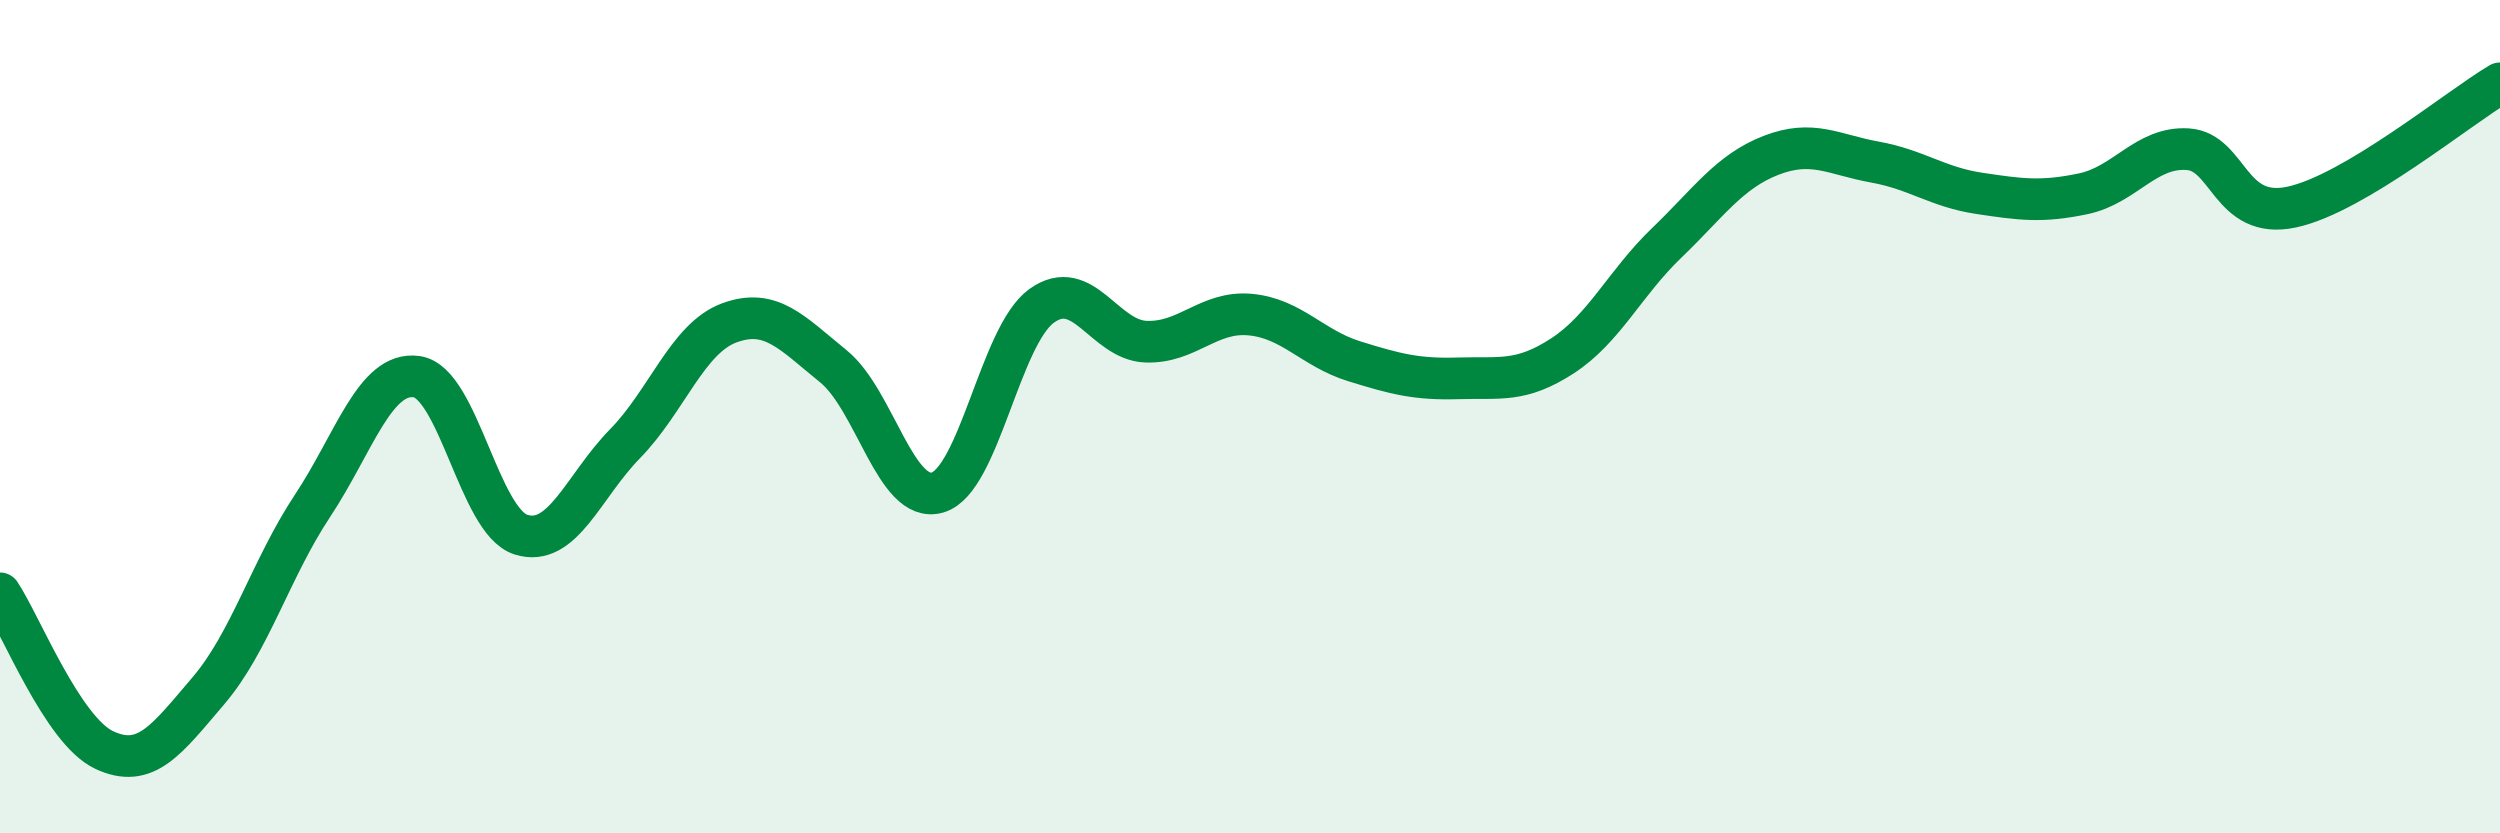
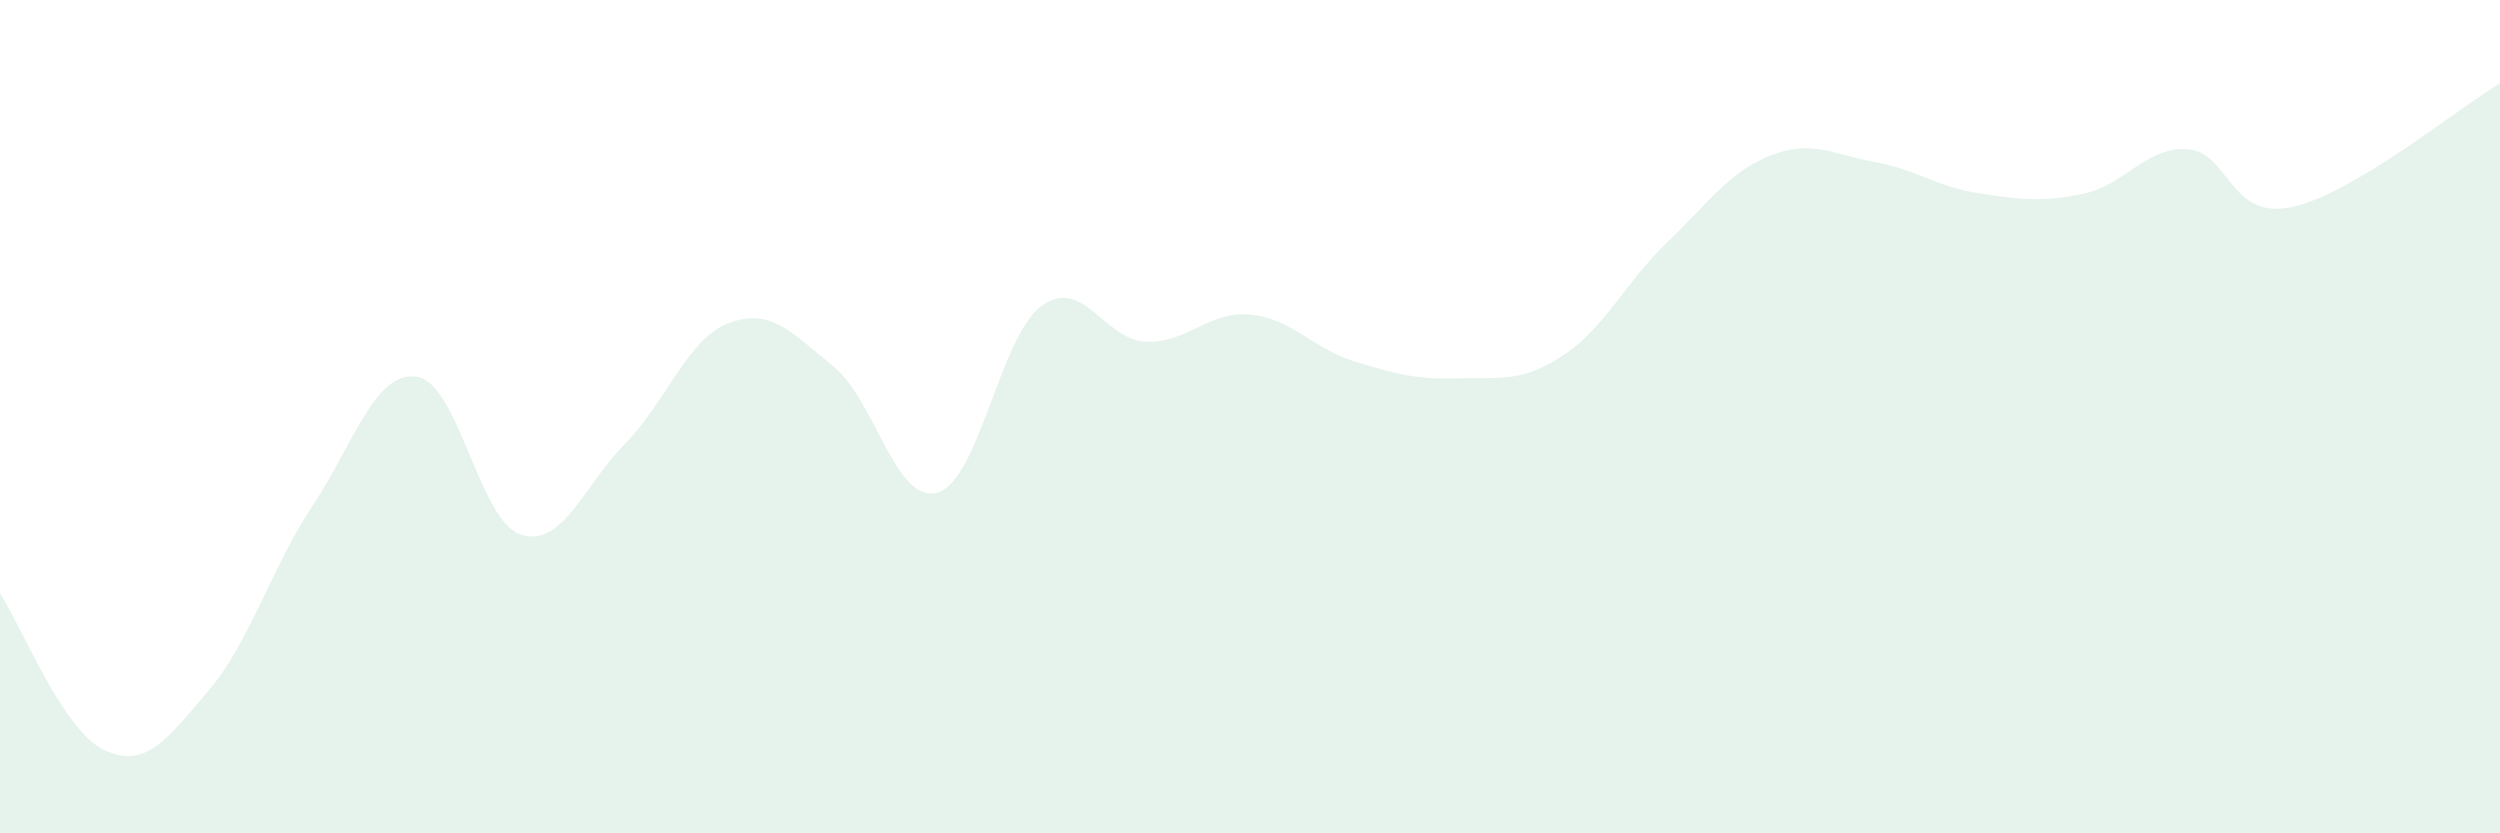
<svg xmlns="http://www.w3.org/2000/svg" width="60" height="20" viewBox="0 0 60 20">
  <path d="M 0,14.24 C 0.5,14.99 1.5,17.53 2.5,18 C 3.5,18.47 4,17.75 5,16.58 C 6,15.41 6.5,13.65 7.5,12.14 C 8.5,10.63 9,8.9 10,9.04 C 11,9.18 11.5,12.51 12.5,12.83 C 13.5,13.15 14,11.67 15,10.65 C 16,9.63 16.5,8.12 17.5,7.75 C 18.5,7.38 19,7.98 20,8.79 C 21,9.6 21.5,12.11 22.5,11.82 C 23.5,11.53 24,8.06 25,7.34 C 26,6.62 26.5,8.16 27.5,8.2 C 28.5,8.24 29,7.46 30,7.55 C 31,7.64 31.5,8.36 32.5,8.67 C 33.5,8.98 34,9.11 35,9.08 C 36,9.05 36.5,9.19 37.5,8.54 C 38.5,7.89 39,6.79 40,5.83 C 41,4.87 41.5,4.12 42.5,3.73 C 43.5,3.34 44,3.71 45,3.89 C 46,4.07 46.5,4.49 47.5,4.64 C 48.5,4.79 49,4.86 50,4.65 C 51,4.44 51.5,3.52 52.5,3.58 C 53.5,3.64 53.5,5.29 55,4.97 C 56.5,4.65 59,2.59 60,2L60 20L0 20Z" fill="#008740" opacity="0.1" stroke-linecap="round" stroke-linejoin="round" />
-   <path d="M 0,14.24 C 0.5,14.99 1.5,17.53 2.5,18 C 3.5,18.47 4,17.75 5,16.58 C 6,15.41 6.5,13.65 7.5,12.14 C 8.5,10.63 9,8.9 10,9.04 C 11,9.18 11.5,12.51 12.5,12.83 C 13.5,13.15 14,11.67 15,10.65 C 16,9.63 16.5,8.12 17.5,7.75 C 18.5,7.38 19,7.98 20,8.79 C 21,9.6 21.5,12.11 22.5,11.82 C 23.5,11.53 24,8.06 25,7.34 C 26,6.62 26.5,8.16 27.5,8.2 C 28.5,8.24 29,7.46 30,7.55 C 31,7.64 31.5,8.36 32.5,8.67 C 33.5,8.98 34,9.11 35,9.08 C 36,9.05 36.5,9.19 37.5,8.54 C 38.5,7.89 39,6.79 40,5.83 C 41,4.87 41.5,4.12 42.5,3.73 C 43.5,3.34 44,3.71 45,3.89 C 46,4.07 46.5,4.49 47.5,4.64 C 48.5,4.79 49,4.86 50,4.65 C 51,4.44 51.5,3.52 52.5,3.58 C 53.5,3.64 53.5,5.29 55,4.97 C 56.5,4.65 59,2.59 60,2" stroke="#008740" stroke-width="1" fill="none" stroke-linecap="round" stroke-linejoin="round" />
</svg>